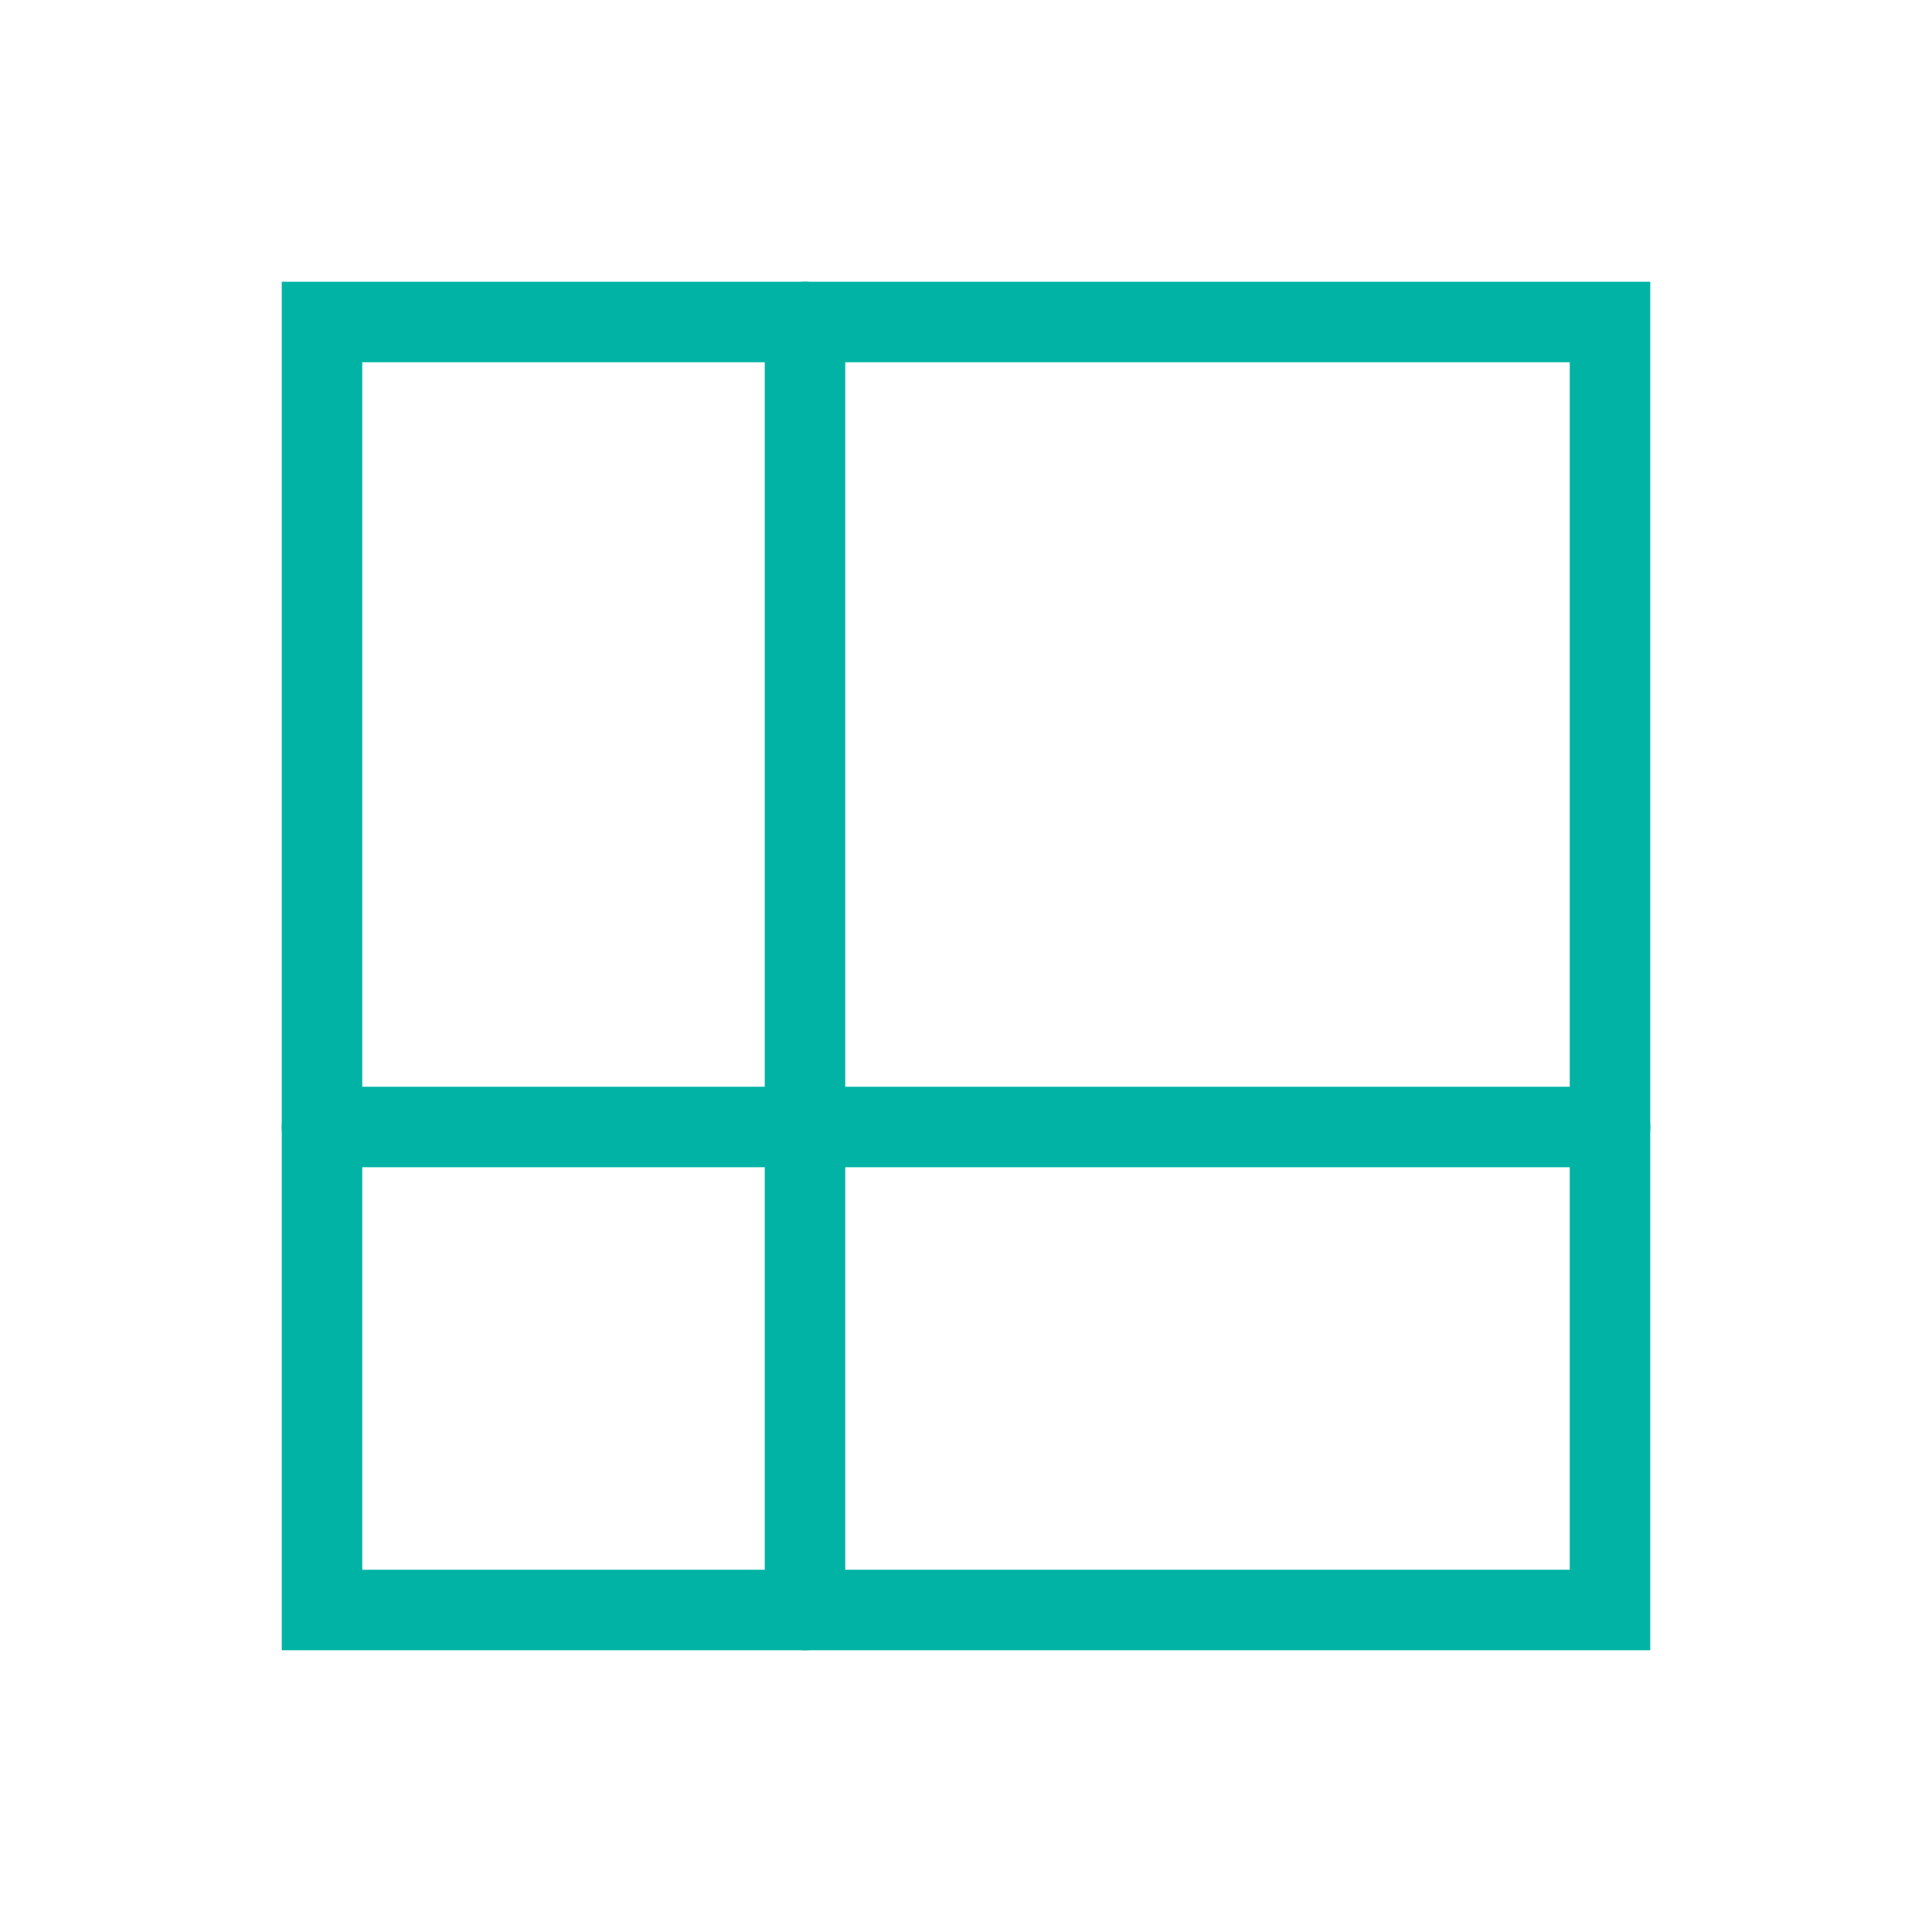
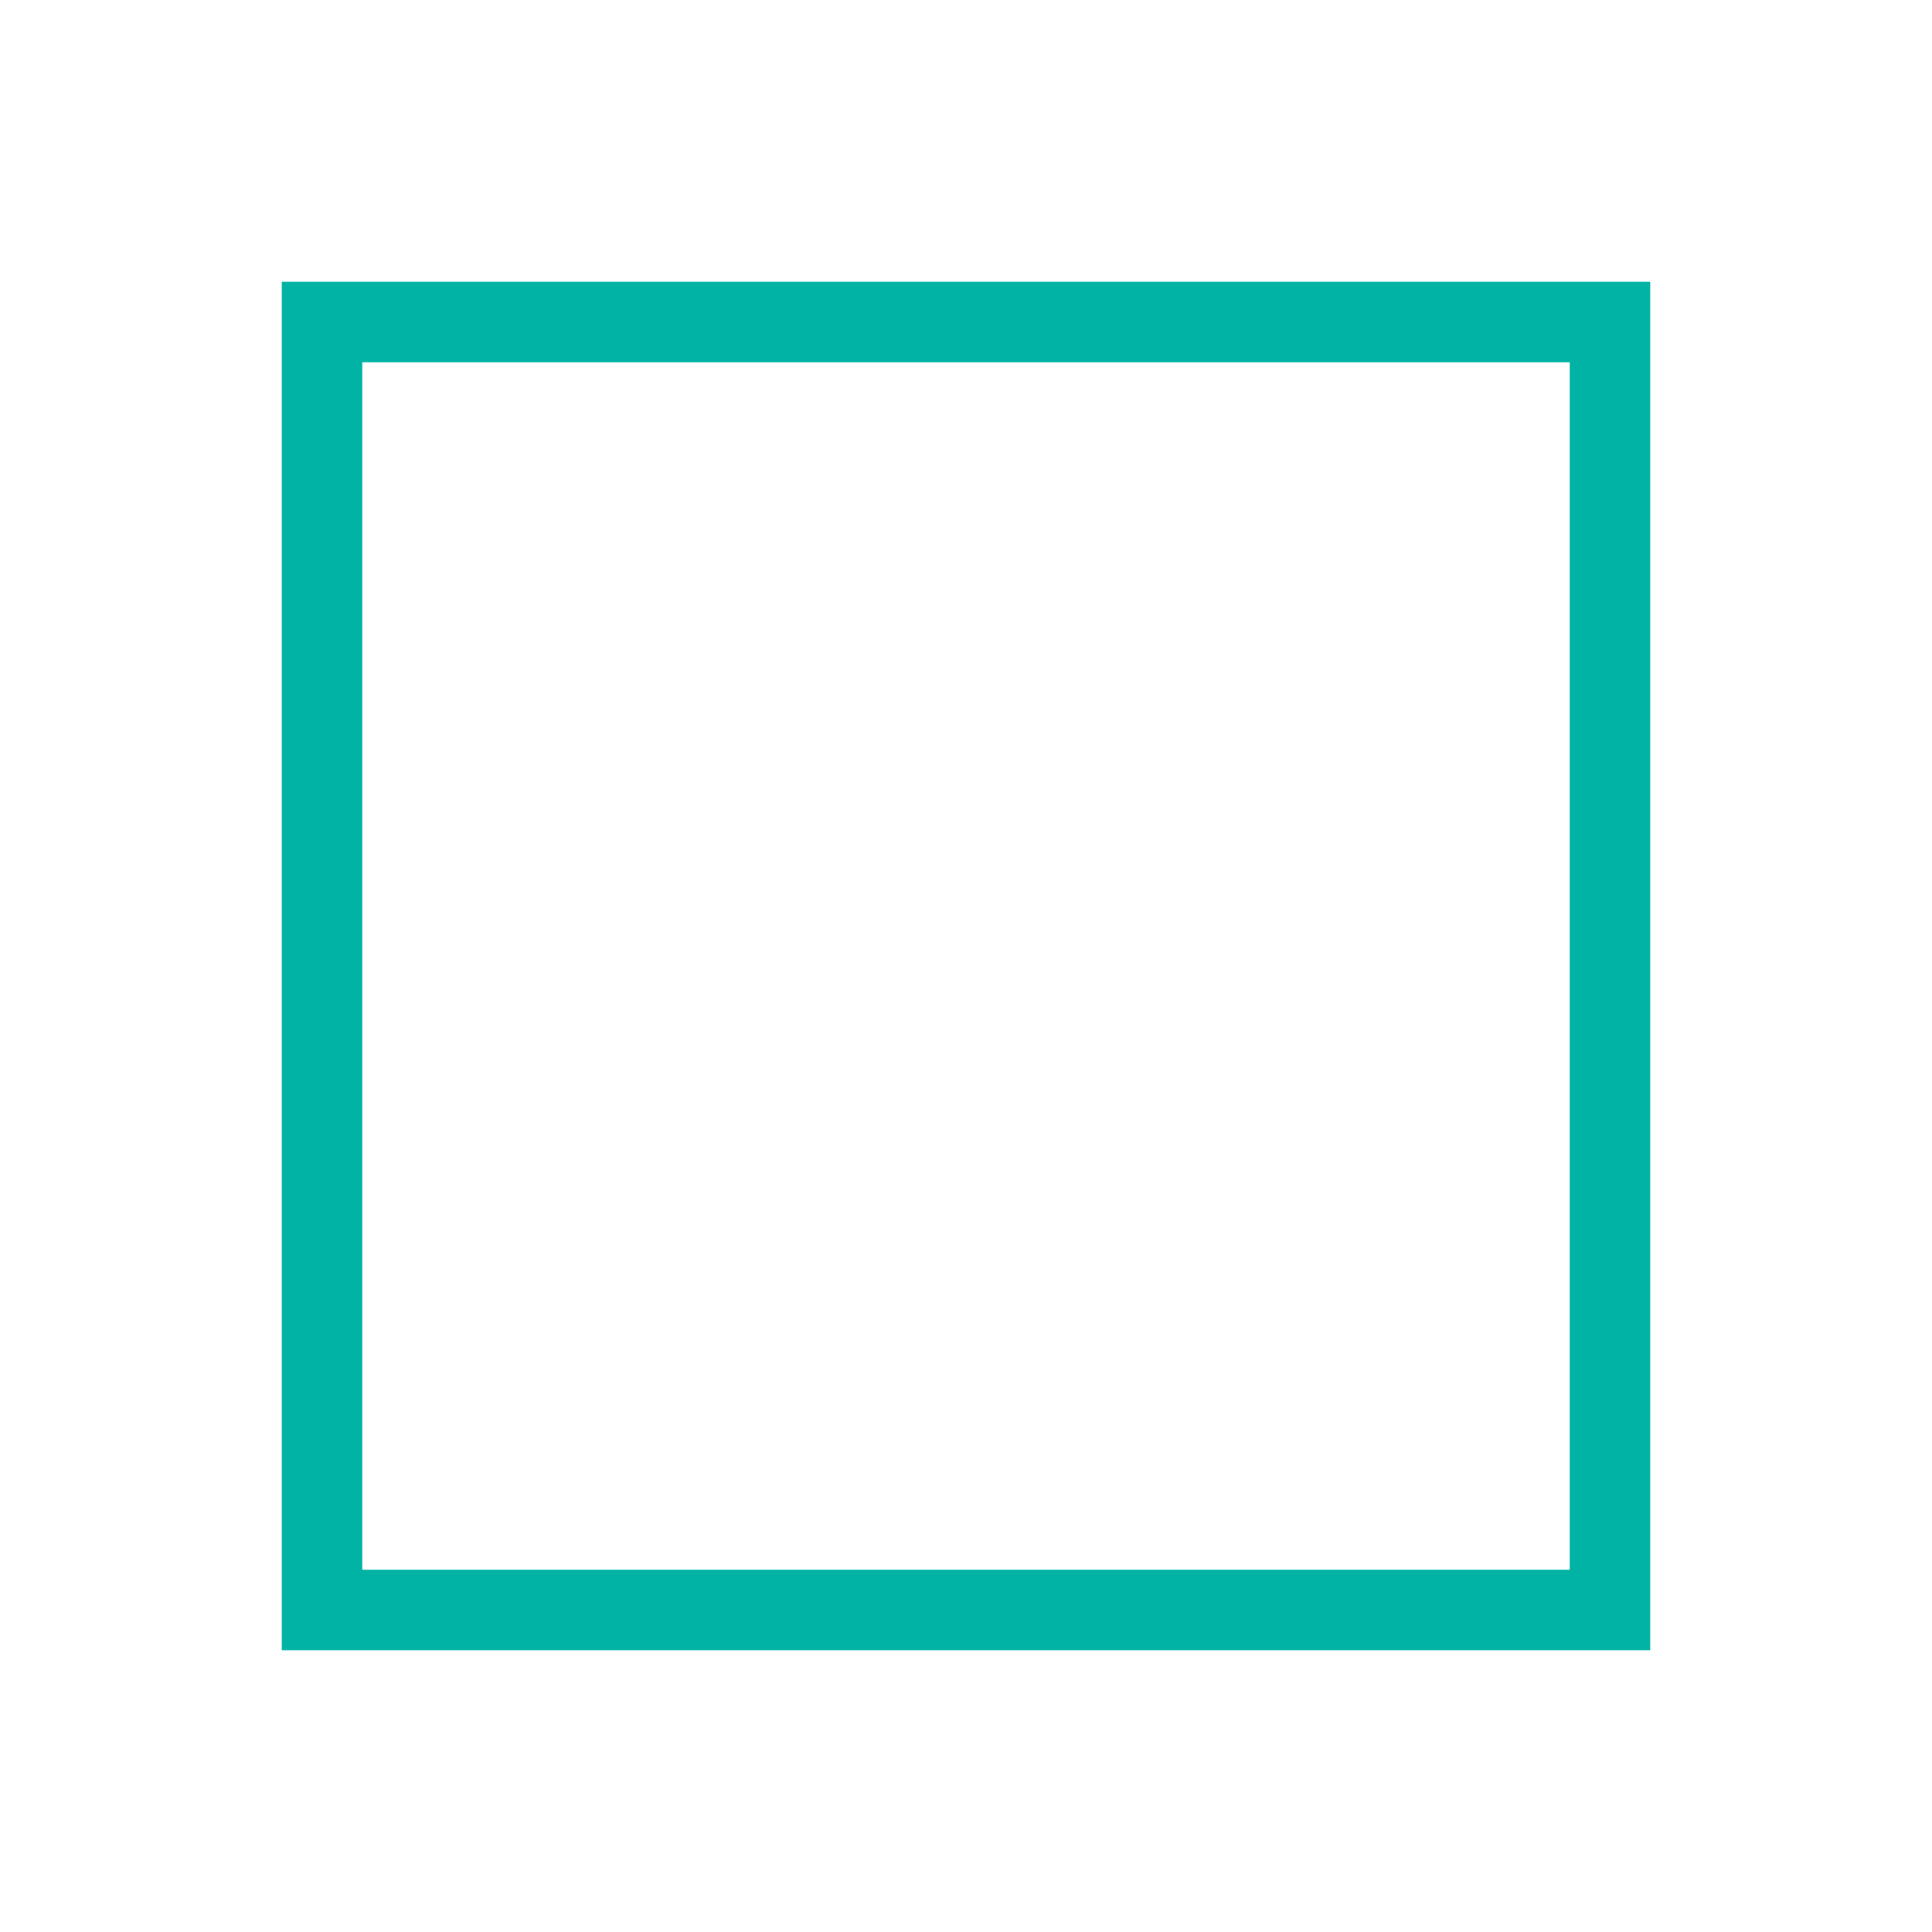
<svg xmlns="http://www.w3.org/2000/svg" xmlns:xlink="http://www.w3.org/1999/xlink" version="1.1" id="Layer_1" x="0px" y="0px" viewBox="0 0 48 48" style="enable-background:new 0 0 48 48;" xml:space="preserve">
  <style type="text/css">
	.st0{clip-path:url(#SVGID_00000034773127792731309990000007103810066842835864_);}
	.st1{fill:none;stroke:#00B3A4;stroke-width:2;stroke-linecap:round;stroke-linejoin:round;}
	.st2{fill:none;stroke:#00B3A4;stroke-width:2;}
</style>
  <g>
    <defs>
      <rect id="SVGID_1_" width="48" height="48" />
    </defs>
    <clipPath id="SVGID_00000066504118203894167890000004375463931386570887_">
      <use xlink:href="#SVGID_1_" style="overflow:visible;" />
    </clipPath>
    <g style="clip-path:url(#SVGID_00000066504118203894167890000004375463931386570887_);">
-       <path class="st1" d="M8,28h32" />
-       <path class="st1" d="M20,40V8" />
      <rect x="8" y="8" class="st2" width="32" height="32" />
    </g>
  </g>
</svg>